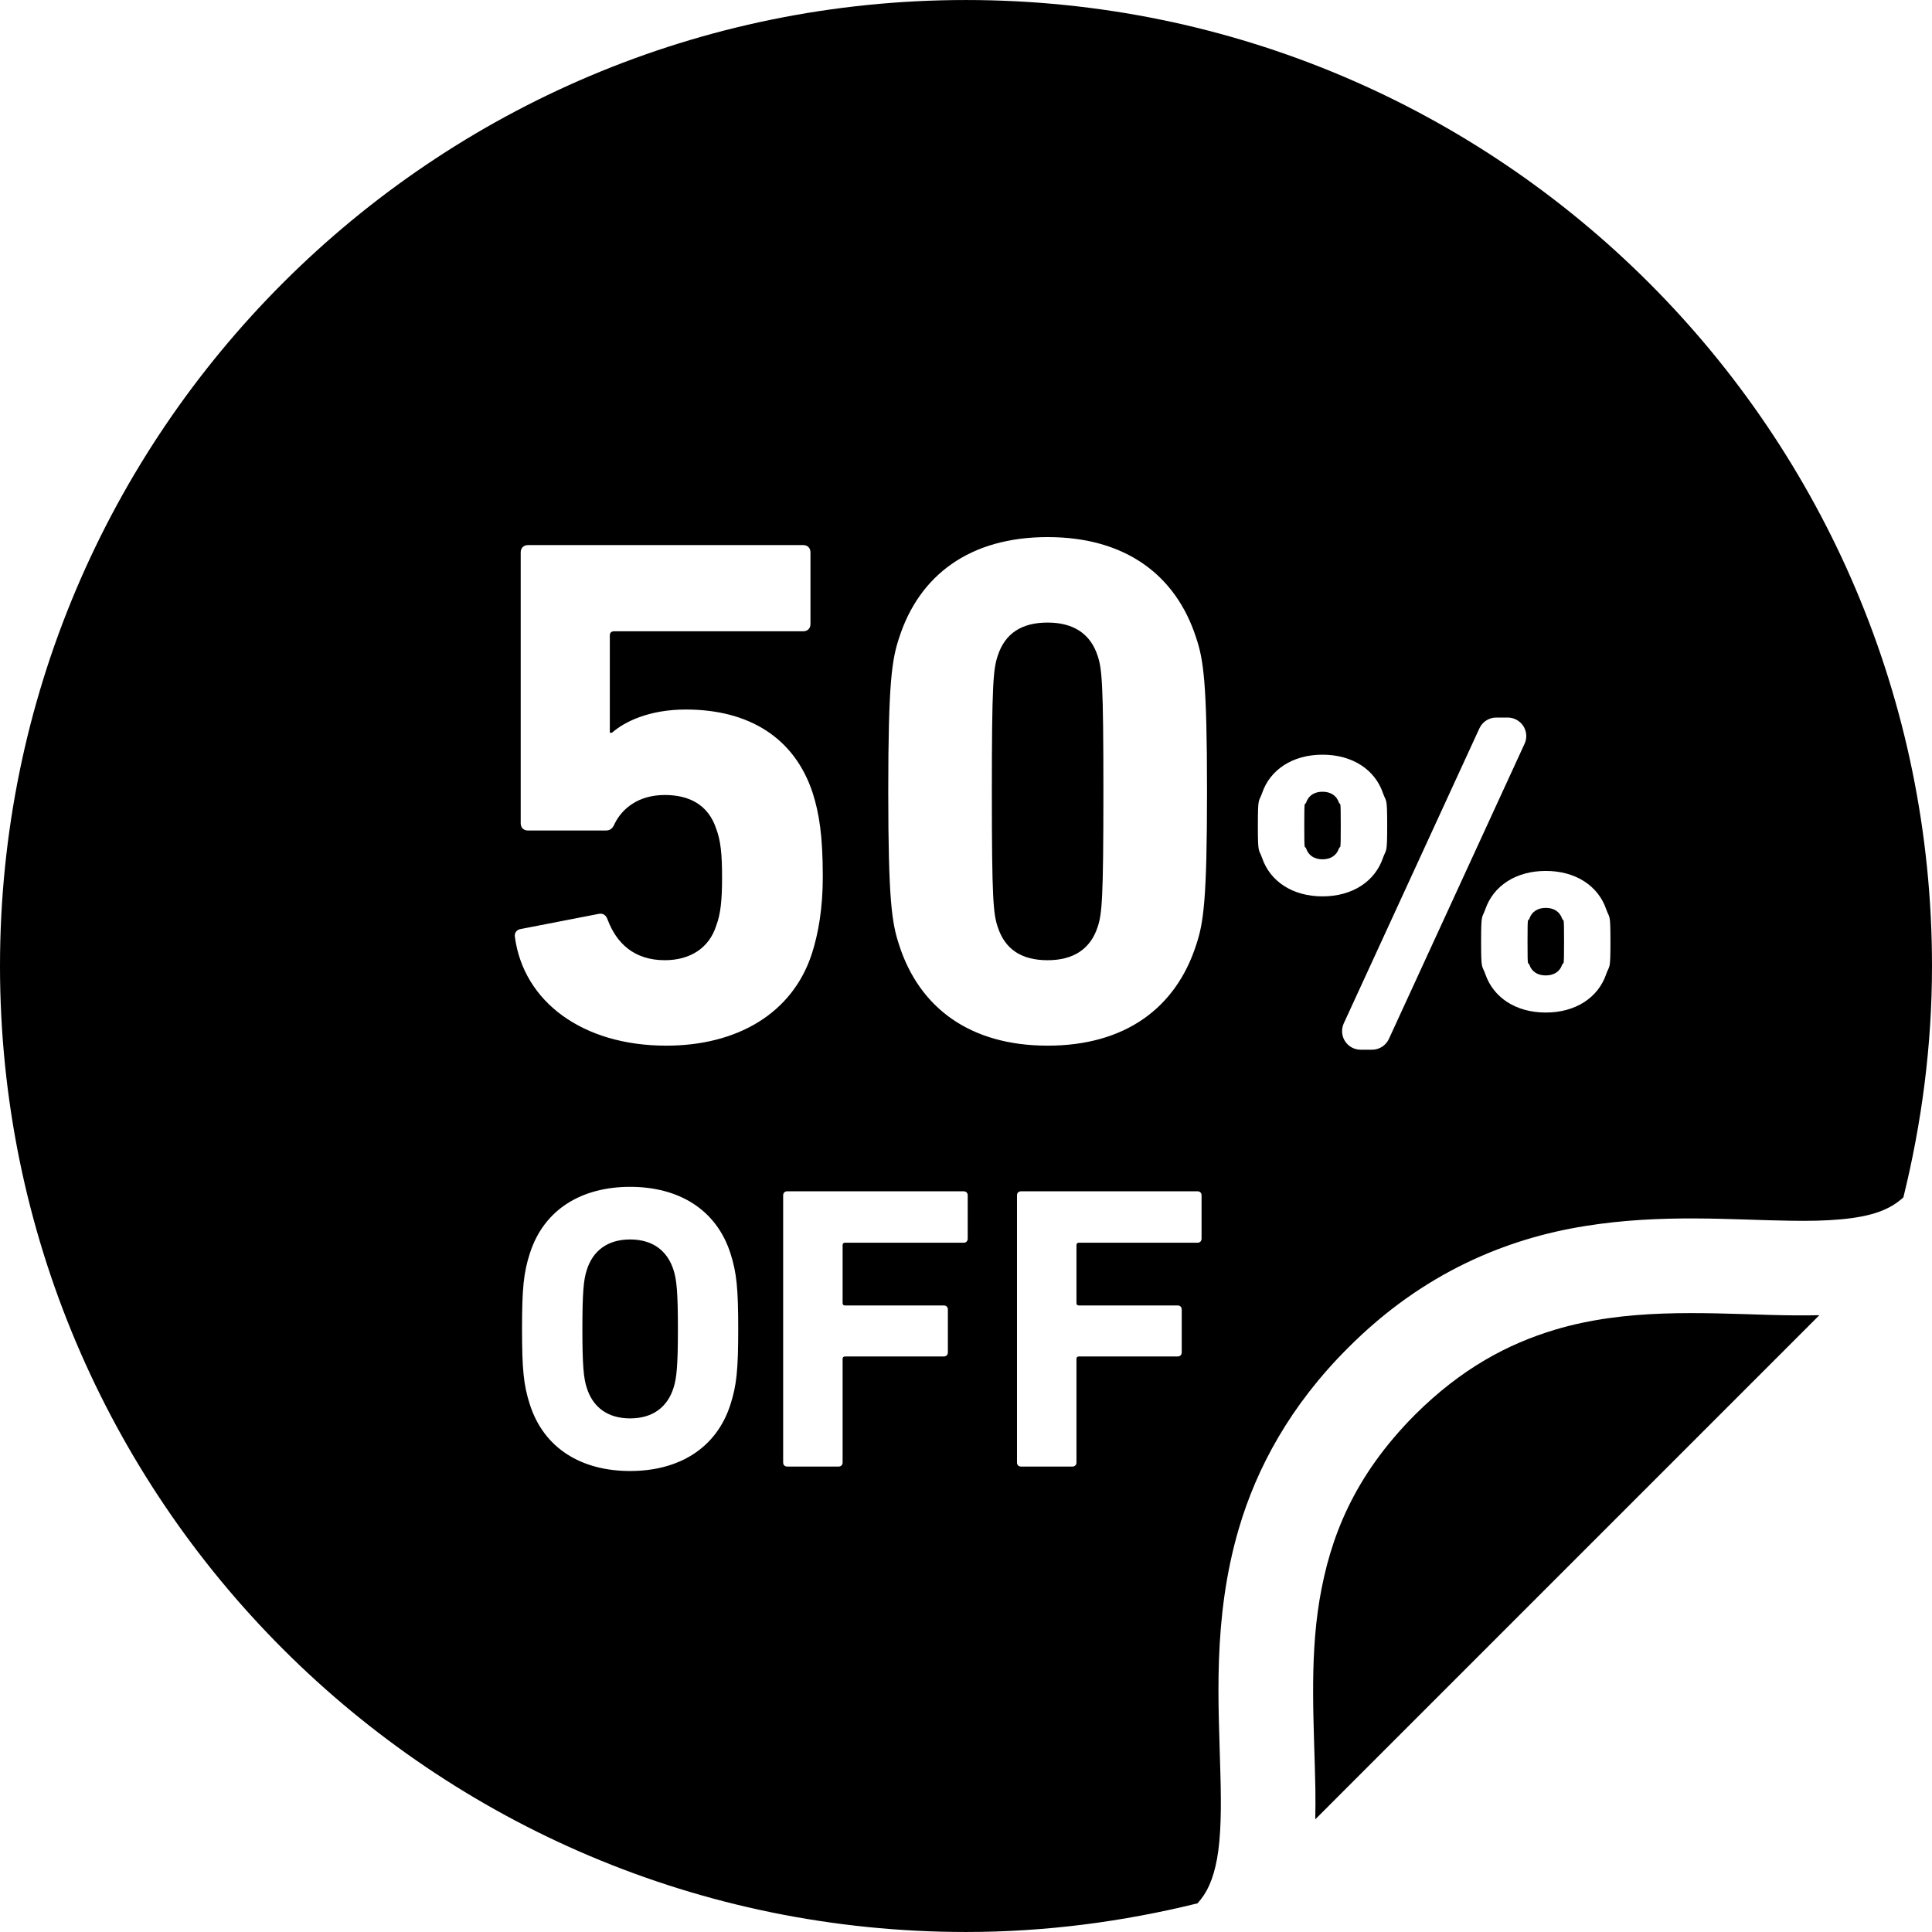
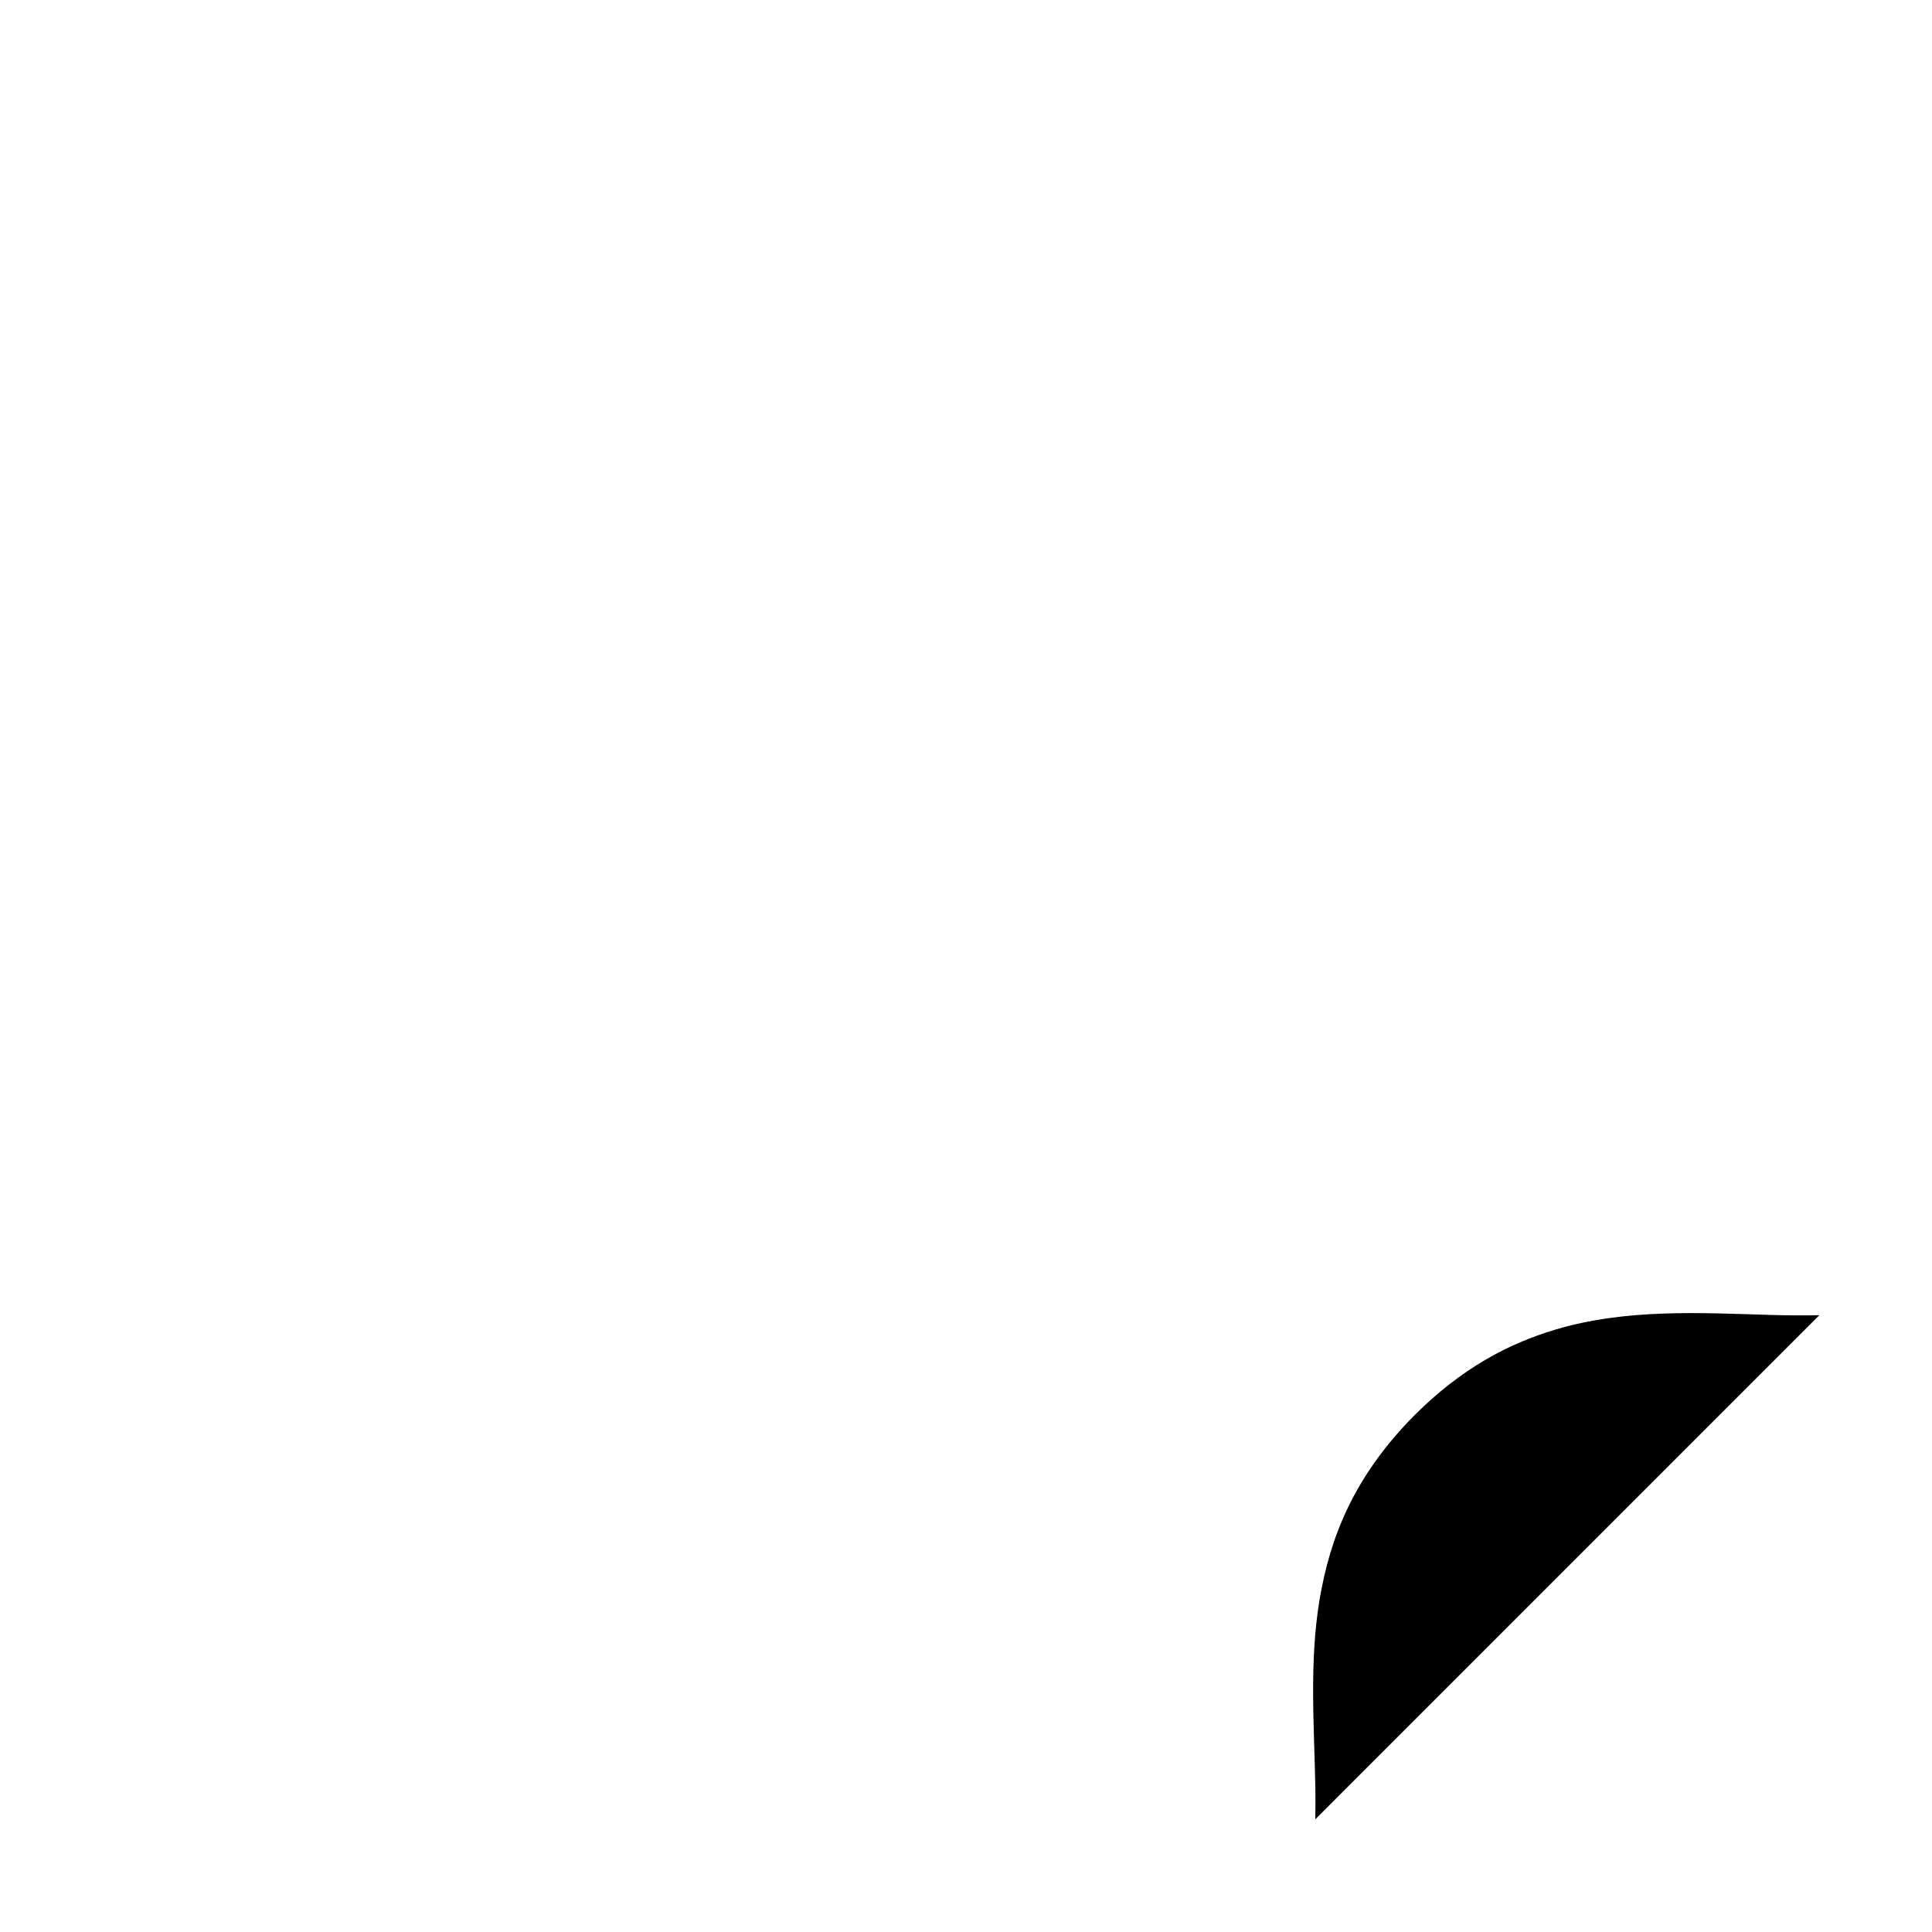
<svg xmlns="http://www.w3.org/2000/svg" height="800px" width="800px" version="1.1" id="_x32_" viewBox="0 0 512 512" xml:space="preserve">
  <style type="text/css">
	.st0{fill:#000000;}
</style>
  <g>
    <path class="st0" d="M412.174,352.363c-12.528,3.75-24.842,10.263-37.216,22.584l-0.015,0.015   c-16.126,16.24-22.454,32.372-25.255,49.025c-2.762,16.645-1.392,33.688-1.102,49.997c0.03,2.724,0.038,5.449-0.023,8.15   l133.583-133.59c-4.248,0.1-8.518,0.038-12.834-0.069C450.532,347.916,430.932,346.769,412.174,352.363z" />
-     <path class="st0" d="M354.823,212.688c-0.628-1.875-2.227-2.87-4.347-2.87c-2.112,0-3.719,0.994-4.331,2.87   c-0.383,0.972-0.498-1.492-0.498,6.084c0,7.569,0.114,5.096,0.498,6.092c0.612,1.867,2.219,2.862,4.331,2.862   c2.12,0,3.719-0.994,4.347-2.862c0.383-0.996,0.49,1.477,0.49-6.092C355.313,211.196,355.206,213.66,354.823,212.688z" />
-     <path class="st0" d="M277.642,164.988c-6.925,0-11.326,2.878-13.247,8.839c-1.148,3.451-1.546,7.294-1.546,35.9   c0,28.599,0.397,32.449,1.546,35.892c1.921,5.97,6.322,8.847,13.247,8.847c6.712,0,11.327-2.877,13.256-8.847   c1.14-3.443,1.515-7.293,1.515-35.892c0-28.607-0.375-32.449-1.515-35.9C288.97,167.865,284.355,164.988,277.642,164.988z" />
-     <path class="st0" d="M413.989,243.476c-0.62-1.89-2.235-2.878-4.347-2.878s-3.719,0.987-4.347,2.878   c-0.374,0.995-0.482-1.5-0.482,6.091c0,7.562,0.107,5.097,0.482,6.084c0.628,1.868,2.235,2.847,4.347,2.847s3.727-0.98,4.347-2.847   c0.374-0.987,0.504,1.477,0.504-6.084C414.493,241.976,414.363,244.472,413.989,243.476z" />
-     <path class="st0" d="M256.008,0.004C114.619,0.004,0.008,114.608,0,255.989c0.008,141.396,114.619,256.007,256.008,256.007   c21.168,0,41.67-2.74,61.346-7.591c2.534-2.793,4.141-6.245,5.174-11.816c1.064-5.839,1.148-13.622,0.888-22.607   c-0.429-17.984-2.204-40.775,4.898-64.928c4.729-16.087,13.645-32.617,28.898-47.824c0,0,0.007-0.008,0.015-0.015   c19.952-20.066,42.214-28.997,62.709-32.281c20.525-3.329,39.428-1.614,54.443-1.431c9.995,0.199,18.138-0.413,23.418-2.303   c2.786-0.988,4.798-2.227,6.62-3.888c4.845-19.66,7.584-40.163,7.584-61.323C512,114.608,397.389,0.004,256.008,0.004z    M193.598,372.138c-3.758,11.8-13.836,17.694-26.61,17.694c-12.773,0-22.844-5.893-26.594-17.694   c-1.615-5.051-2.051-9.122-2.051-19.951c0-10.844,0.436-14.916,2.051-19.967c3.75-11.793,13.821-17.694,26.594-17.694   c12.773,0,22.852,5.9,26.61,17.694c1.607,5.052,2.036,9.123,2.036,19.967C195.634,363.016,195.205,367.087,193.598,372.138z    M176.578,277.111c-22.27,0-37.821-11.702-40.125-28.79c-0.191-0.957,0.375-1.936,1.538-2.12l20.732-4.026   c1.141-0.199,1.906,0.374,2.304,1.546c2.311,6.122,6.902,10.744,15.161,10.744c6.528,0,11.724-3.076,13.645-9.229   c1.148-3.061,1.523-6.704,1.523-12.666c0-6.337-0.375-9.78-1.523-12.857c-2.128-6.536-7.294-9.031-13.645-9.031   c-7.094,0-11.311,3.658-13.24,7.492c-0.574,1.347-1.163,1.921-2.487,1.921h-20.548c-1.156,0-1.921-0.773-1.921-1.921v-71.8   c0-1.148,0.766-1.921,1.921-1.921h72.948c1.156,0,1.922,0.772,1.922,1.921v19.01c0,1.132-0.766,1.913-1.922,1.913h-50.104   c-0.766,0-1.148,0.382-1.148,1.148v25.737h0.574c3.261-2.885,9.789-6.153,19.577-6.153c16.714,0,28.798,7.485,33.604,22.087   c1.714,5.372,2.686,11.318,2.686,22.262c0,8.25-1.164,14.984-2.894,20.356C209.983,268.67,195.205,277.111,176.578,277.111z    M256.452,328.256c0,0.642-0.428,1.079-1.064,1.079H223.95c-0.428,0-0.65,0.206-0.65,0.65v15.336c0,0.436,0.222,0.642,0.65,0.642   h26.181c0.636,0,1.064,0.421,1.064,1.056v11.38c0,0.65-0.428,1.079-1.064,1.079H223.95c-0.428,0-0.65,0.207-0.65,0.643v27.459   c0,0.65-0.421,1.071-1.056,1.071h-13.637c-0.636,0-1.064-0.421-1.064-1.071v-70.806c0-0.642,0.429-1.063,1.064-1.063h46.782   c0.636,0,1.064,0.421,1.064,1.063V328.256z M318.425,328.256c0,0.642-0.428,1.079-1.063,1.079h-31.438   c-0.429,0-0.65,0.206-0.65,0.65v15.336c0,0.436,0.222,0.642,0.65,0.642h26.181c0.635,0,1.064,0.421,1.064,1.056v11.38   c0,0.65-0.429,1.079-1.064,1.079h-26.181c-0.429,0-0.65,0.207-0.65,0.643v27.459c0,0.65-0.421,1.071-1.064,1.071h-13.63   c-0.643,0-1.064-0.421-1.064-1.071v-70.806c0-0.642,0.421-1.063,1.064-1.063h46.783c0.636,0,1.063,0.421,1.063,1.063V328.256z    M316.994,250.425c-5.372,16.699-18.826,26.686-39.352,26.686c-20.54,0-33.987-9.987-39.366-26.686   c-1.906-5.755-2.878-11.717-2.878-40.698c0-28.99,0.972-34.936,2.878-40.699c5.38-16.706,18.827-26.693,39.366-26.693   c20.526,0,33.98,9.987,39.352,26.693c1.928,5.763,2.878,11.709,2.878,40.699C319.872,238.708,318.923,244.67,316.994,250.425z    M334.466,227.352c-0.872-2.487-1.117-0.758-1.117-8.579c0-7.822,0.245-6.084,1.117-8.587c2.105-6.199,8.066-10.187,16.01-10.187   c7.959,0,13.913,3.988,16.025,10.187c0.865,2.502,1.118,0.765,1.118,8.587c0,7.821-0.252,6.092-1.118,8.579   c-2.112,6.207-8.066,10.194-16.025,10.194C342.532,237.546,336.571,233.558,334.466,227.352z M363.609,278.182h-3.03   c-1.668,0-3.23-0.849-4.141-2.266c-0.902-1.392-1.017-3.183-0.336-4.691l35.961-78.214c0.804-1.736,2.542-2.854,4.446-2.854h3.046   c1.683,0,3.222,0.857,4.148,2.258c0.903,1.423,1.025,3.199,0.322,4.691l-35.954,78.222   C367.267,277.073,365.53,278.182,363.609,278.182z M425.667,258.124c-2.104,6.222-8.074,10.21-16.025,10.21   c-7.944,0-13.898-3.987-16.025-10.21c-0.857-2.472-1.11-0.742-1.11-8.556c0-7.836,0.252-6.091,1.11-8.586   c2.128-6.199,8.081-10.178,16.025-10.178c7.951,0,13.921,3.98,16.025,10.178c0.872,2.495,1.118,0.75,1.118,8.586   C426.784,257.382,426.539,255.652,425.667,258.124z" />
-     <path class="st0" d="M166.988,328.47c-6.007,0-9.872,3.008-11.471,8.05c-0.865,2.572-1.178,6.107-1.178,15.666   c0,9.536,0.313,13.086,1.178,15.658c1.6,5.044,5.464,8.044,11.471,8.044c6.008,0,9.873-3,11.488-8.044   c0.856-2.571,1.178-6.122,1.178-15.658c0-9.559-0.321-13.094-1.178-15.666C176.861,331.478,172.996,328.47,166.988,328.47z" />
  </g>
</svg>